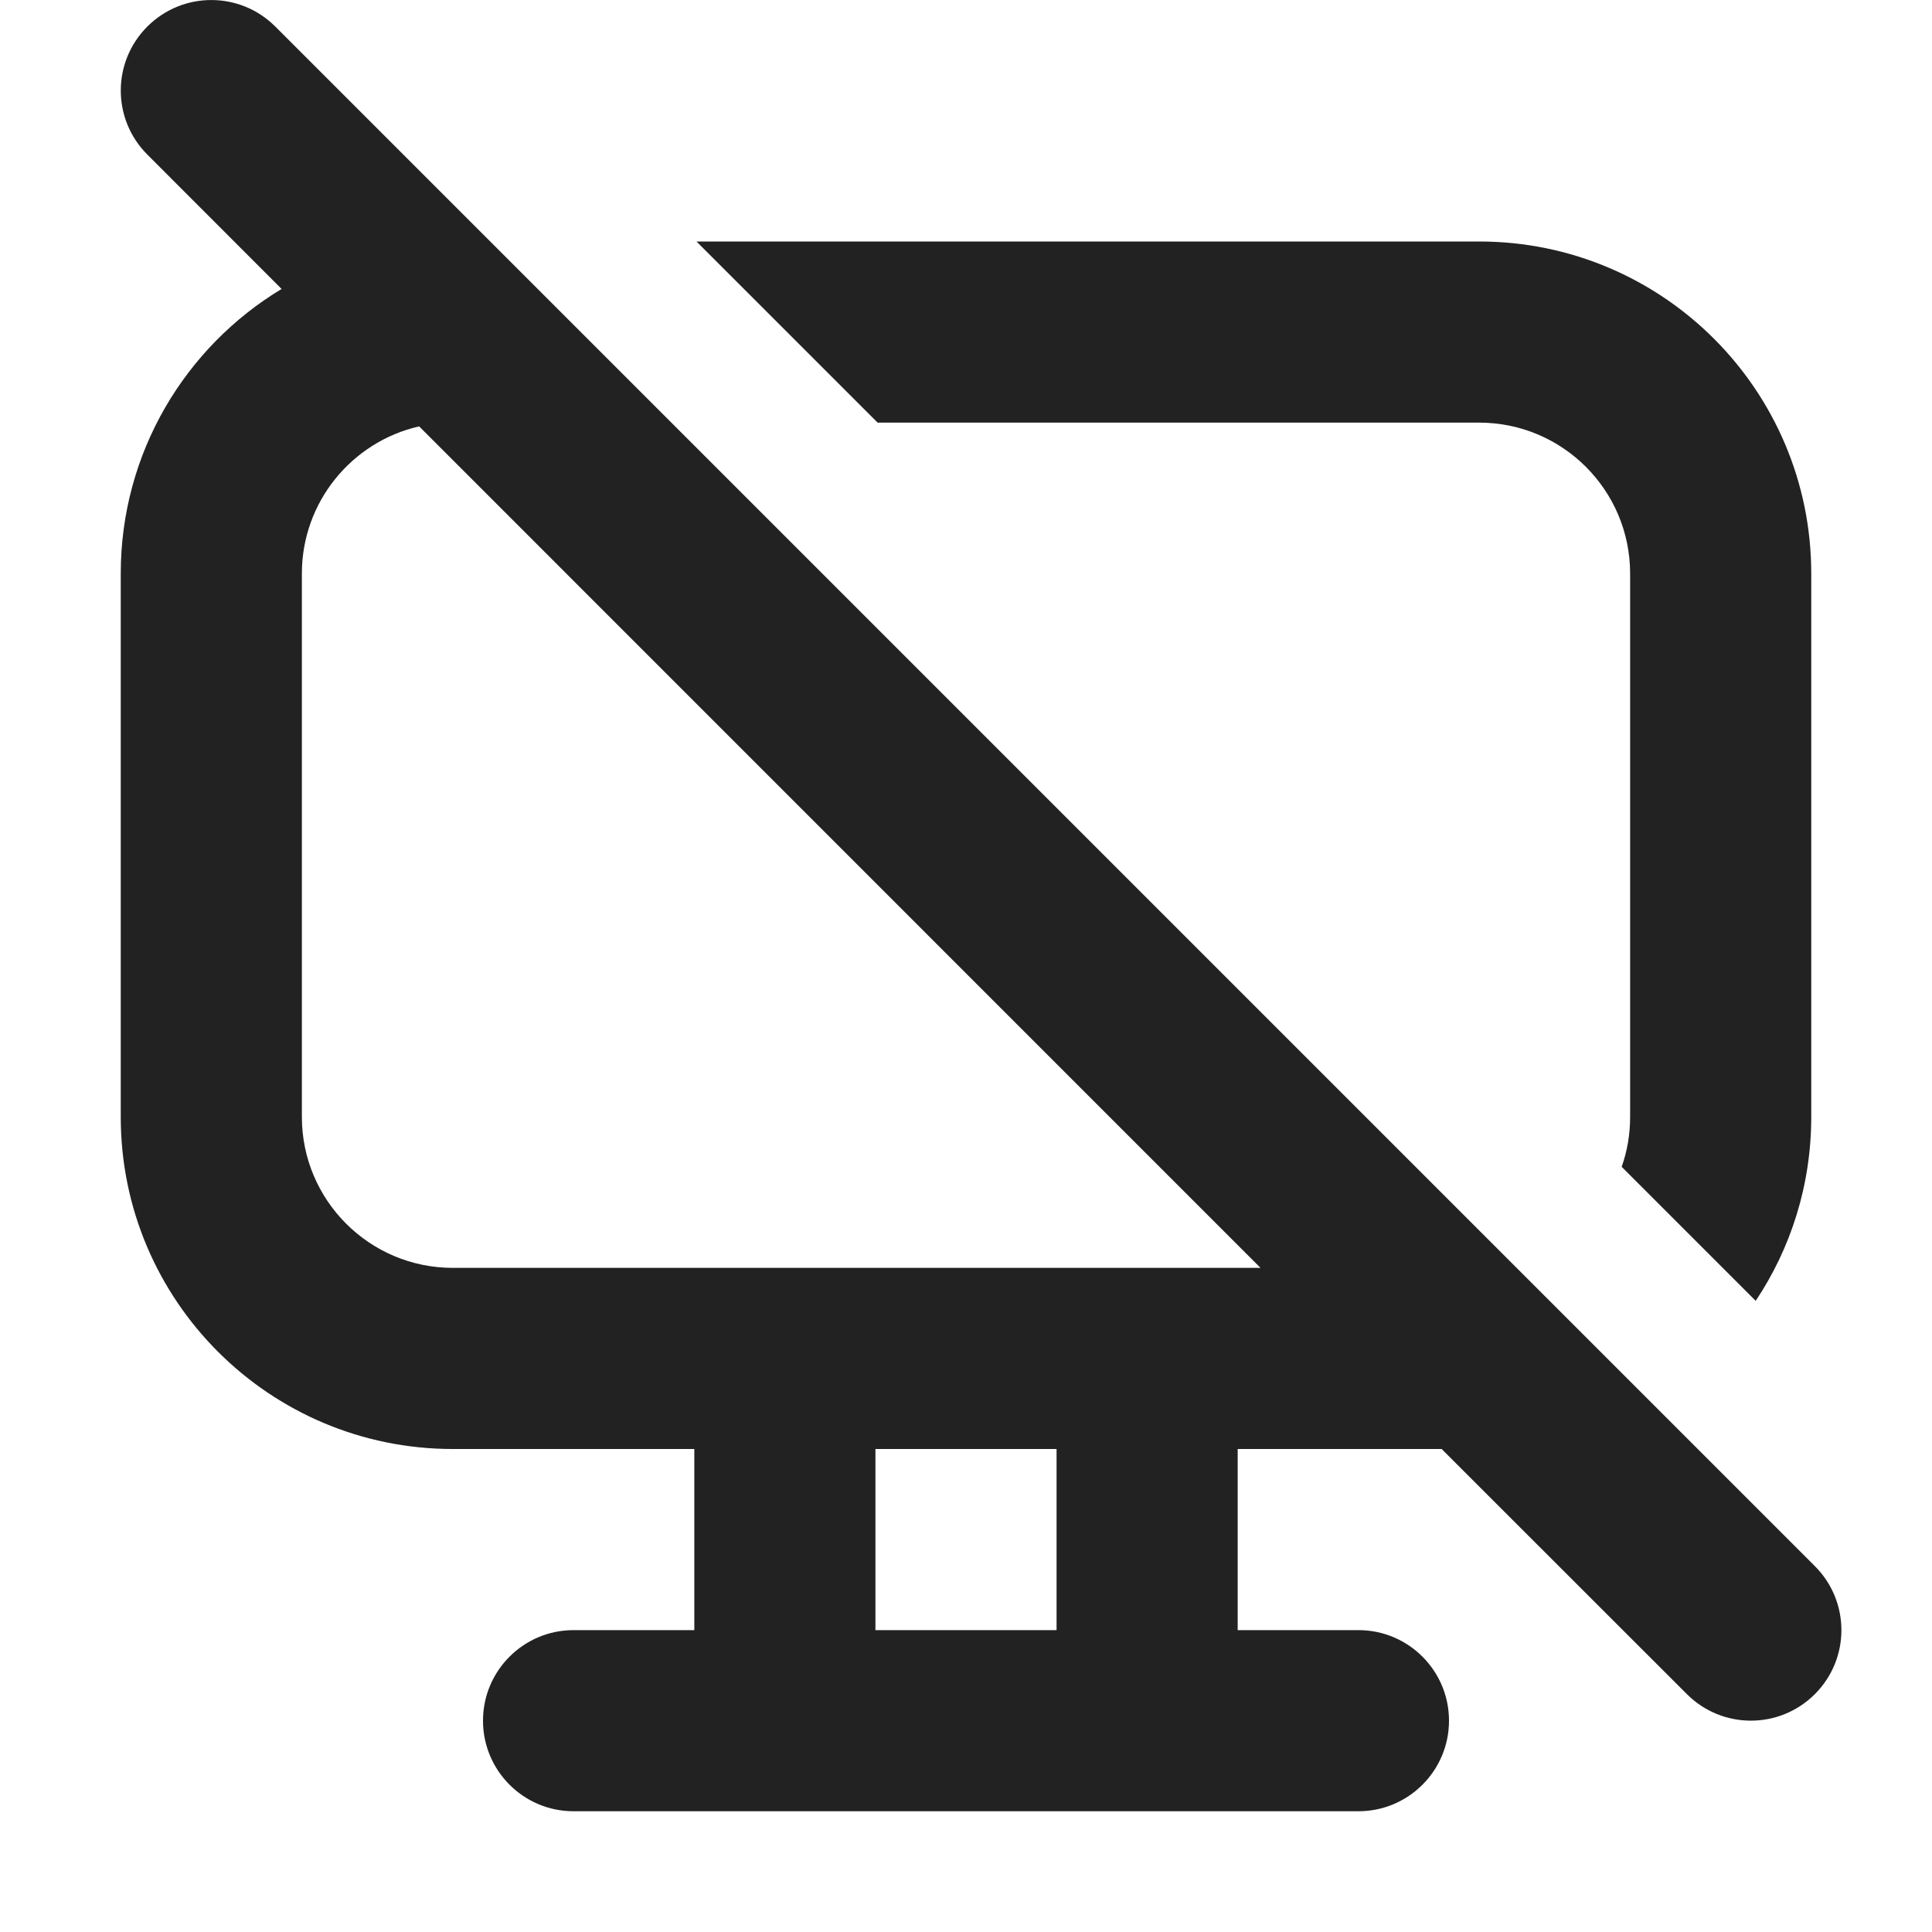
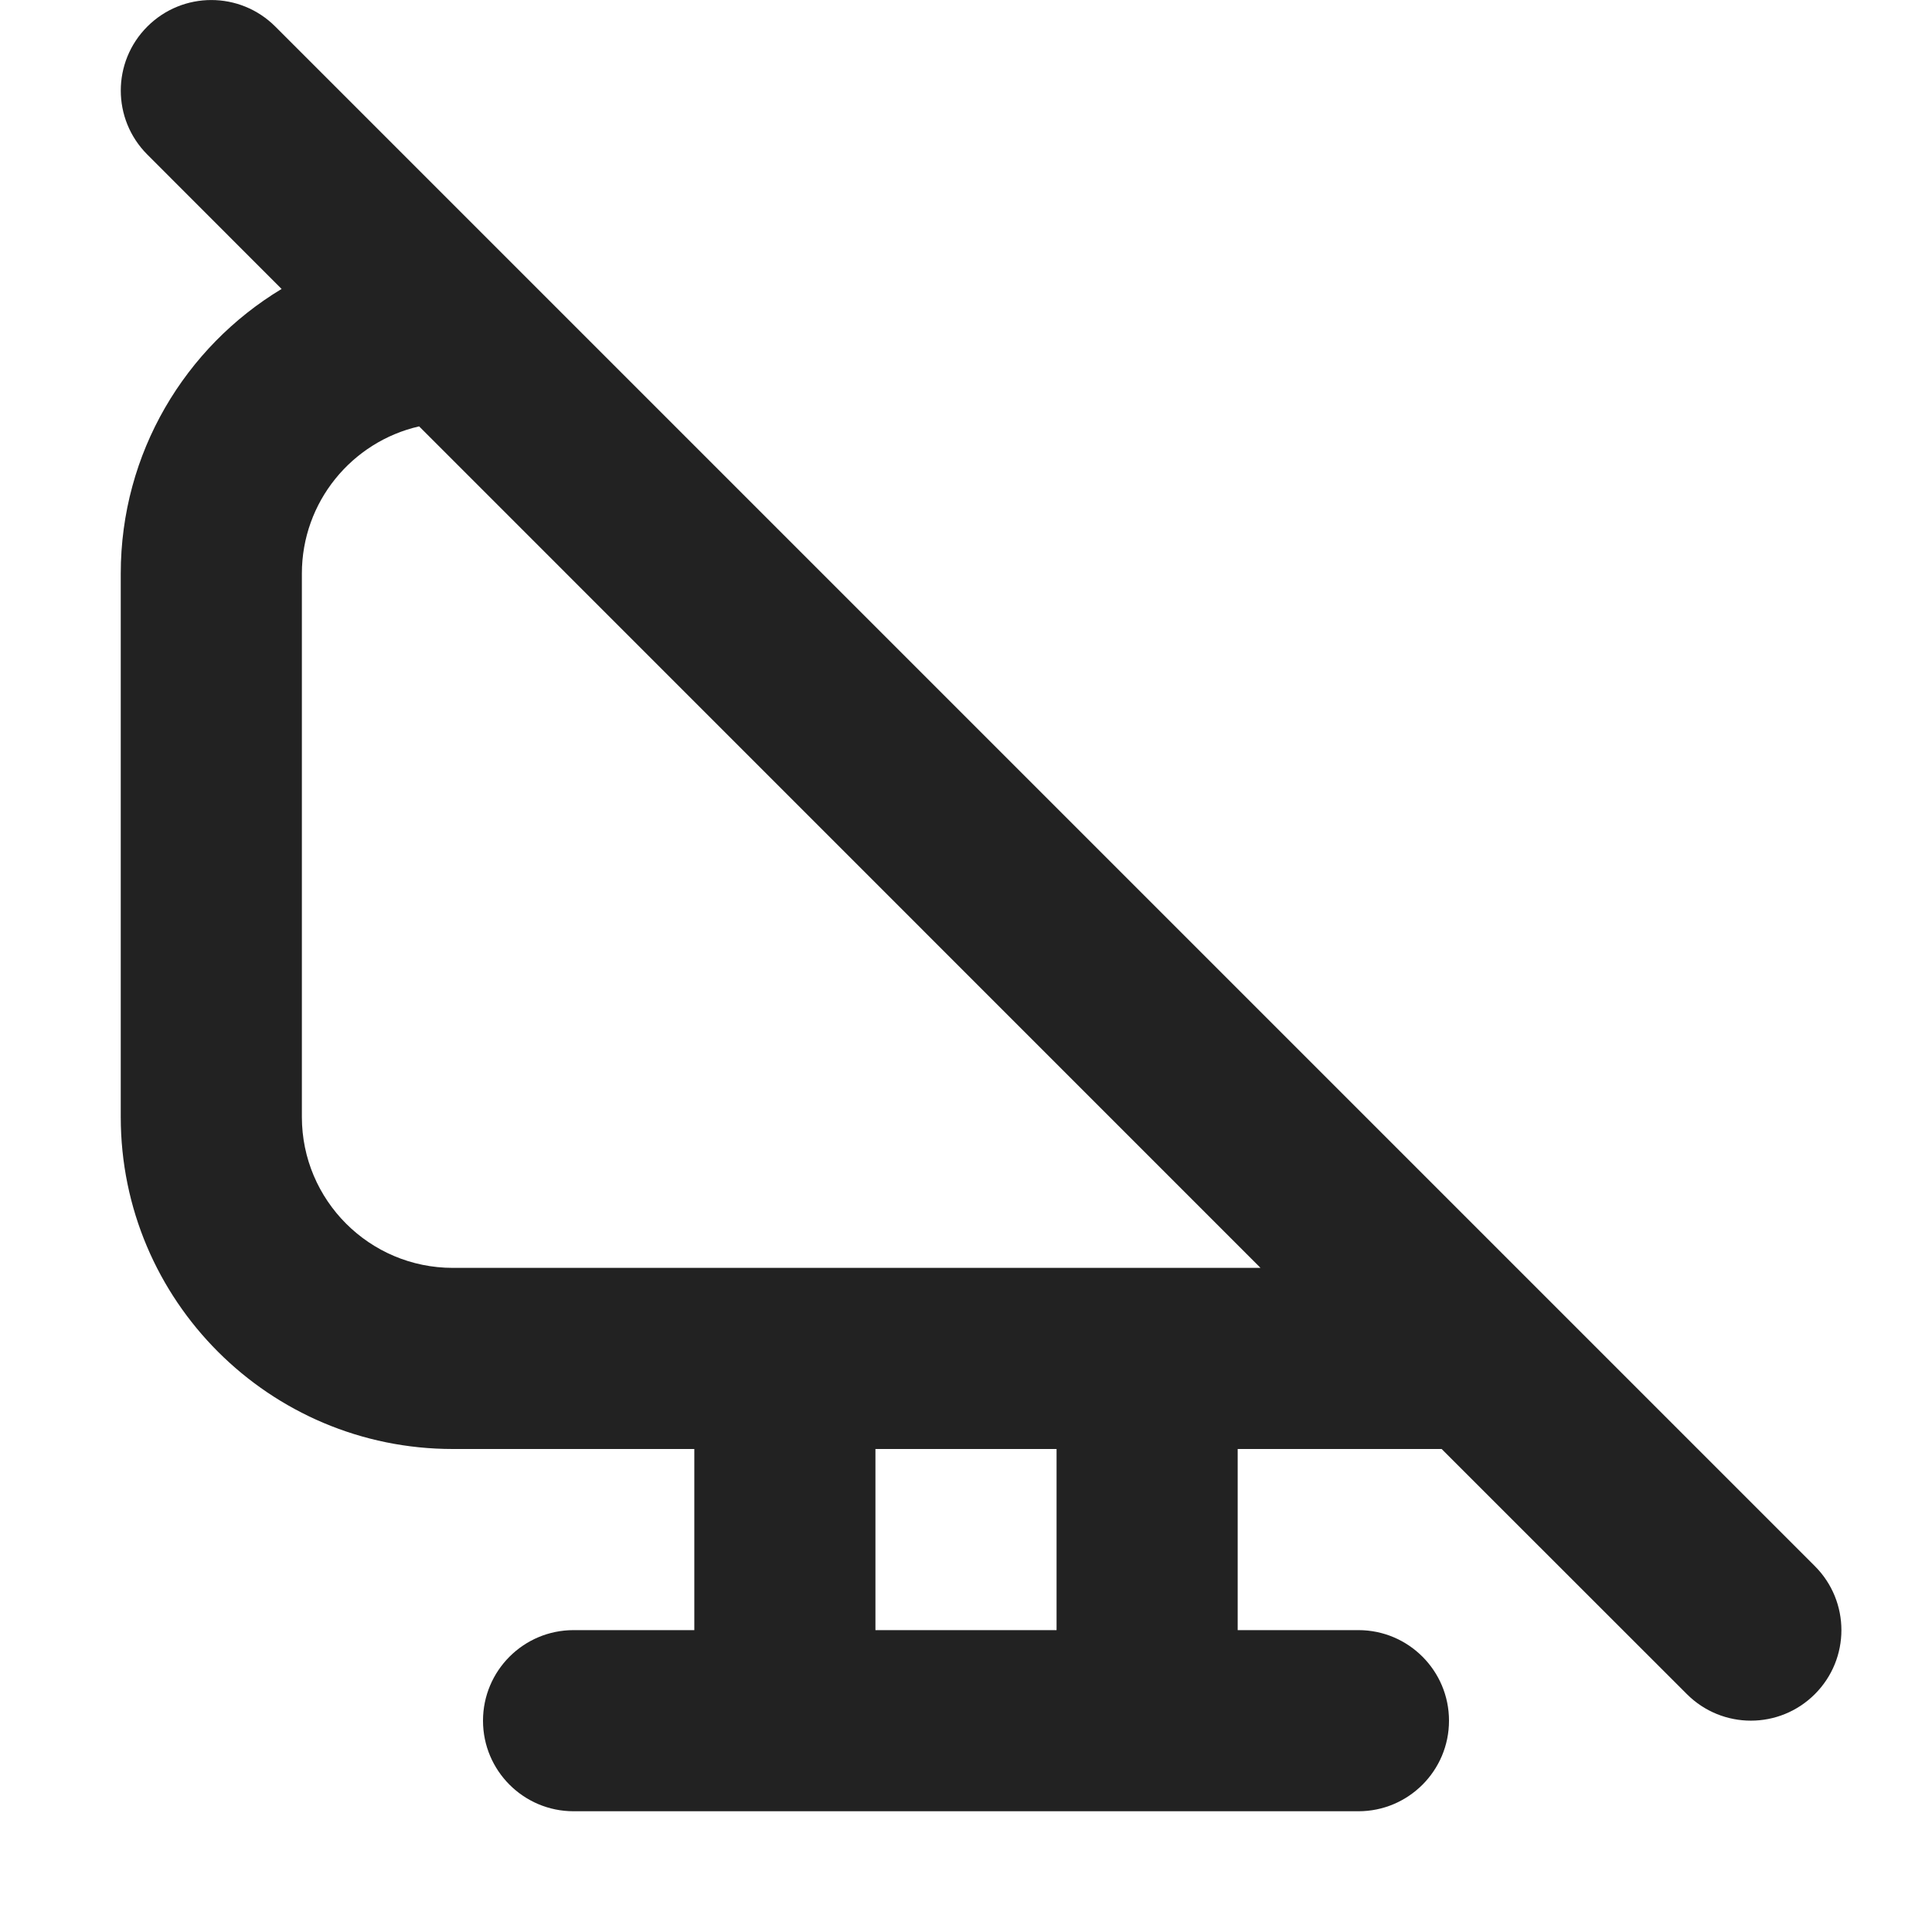
<svg xmlns="http://www.w3.org/2000/svg" width="16" height="16" viewBox="0 0 16 16" fill="none">
  <path fill-rule="evenodd" clip-rule="evenodd" d="M2.28 0.22C1.987 -0.073 1.513 -0.073 1.22 0.22C0.927 0.513 0.927 0.987 1.22 1.28L2.332 2.393C1.534 2.874 1 3.75 1 4.75V9.25C1 10.769 2.231 12 3.75 12H5.75V13.5H4.75C4.336 13.5 4 13.836 4 14.25C4 14.664 4.336 15 4.75 15H11.25C11.664 15 12 14.664 12 14.25C12 13.836 11.664 13.5 11.25 13.5H10.25V12H11.939L13.97 14.03C14.263 14.323 14.737 14.323 15.03 14.03C15.323 13.737 15.323 13.263 15.03 12.97L2.28 0.22ZM10.439 10.5L3.471 3.531C2.915 3.658 2.5 4.156 2.5 4.75V9.25C2.5 9.94 3.06 10.5 3.75 10.5H10.439ZM8.75 12H7.25V13.5H8.75V12Z" fill="#222222" />
-   <path d="M13.5 9.25C13.5 9.395 13.476 9.533 13.43 9.663L14.54 10.773C14.831 10.337 15 9.813 15 9.25V4.75C15 3.231 13.769 2 12.25 2H5.768L7.268 3.5H12.25C12.94 3.5 13.5 4.06 13.5 4.75V9.25Z" fill="#222222" />
</svg>